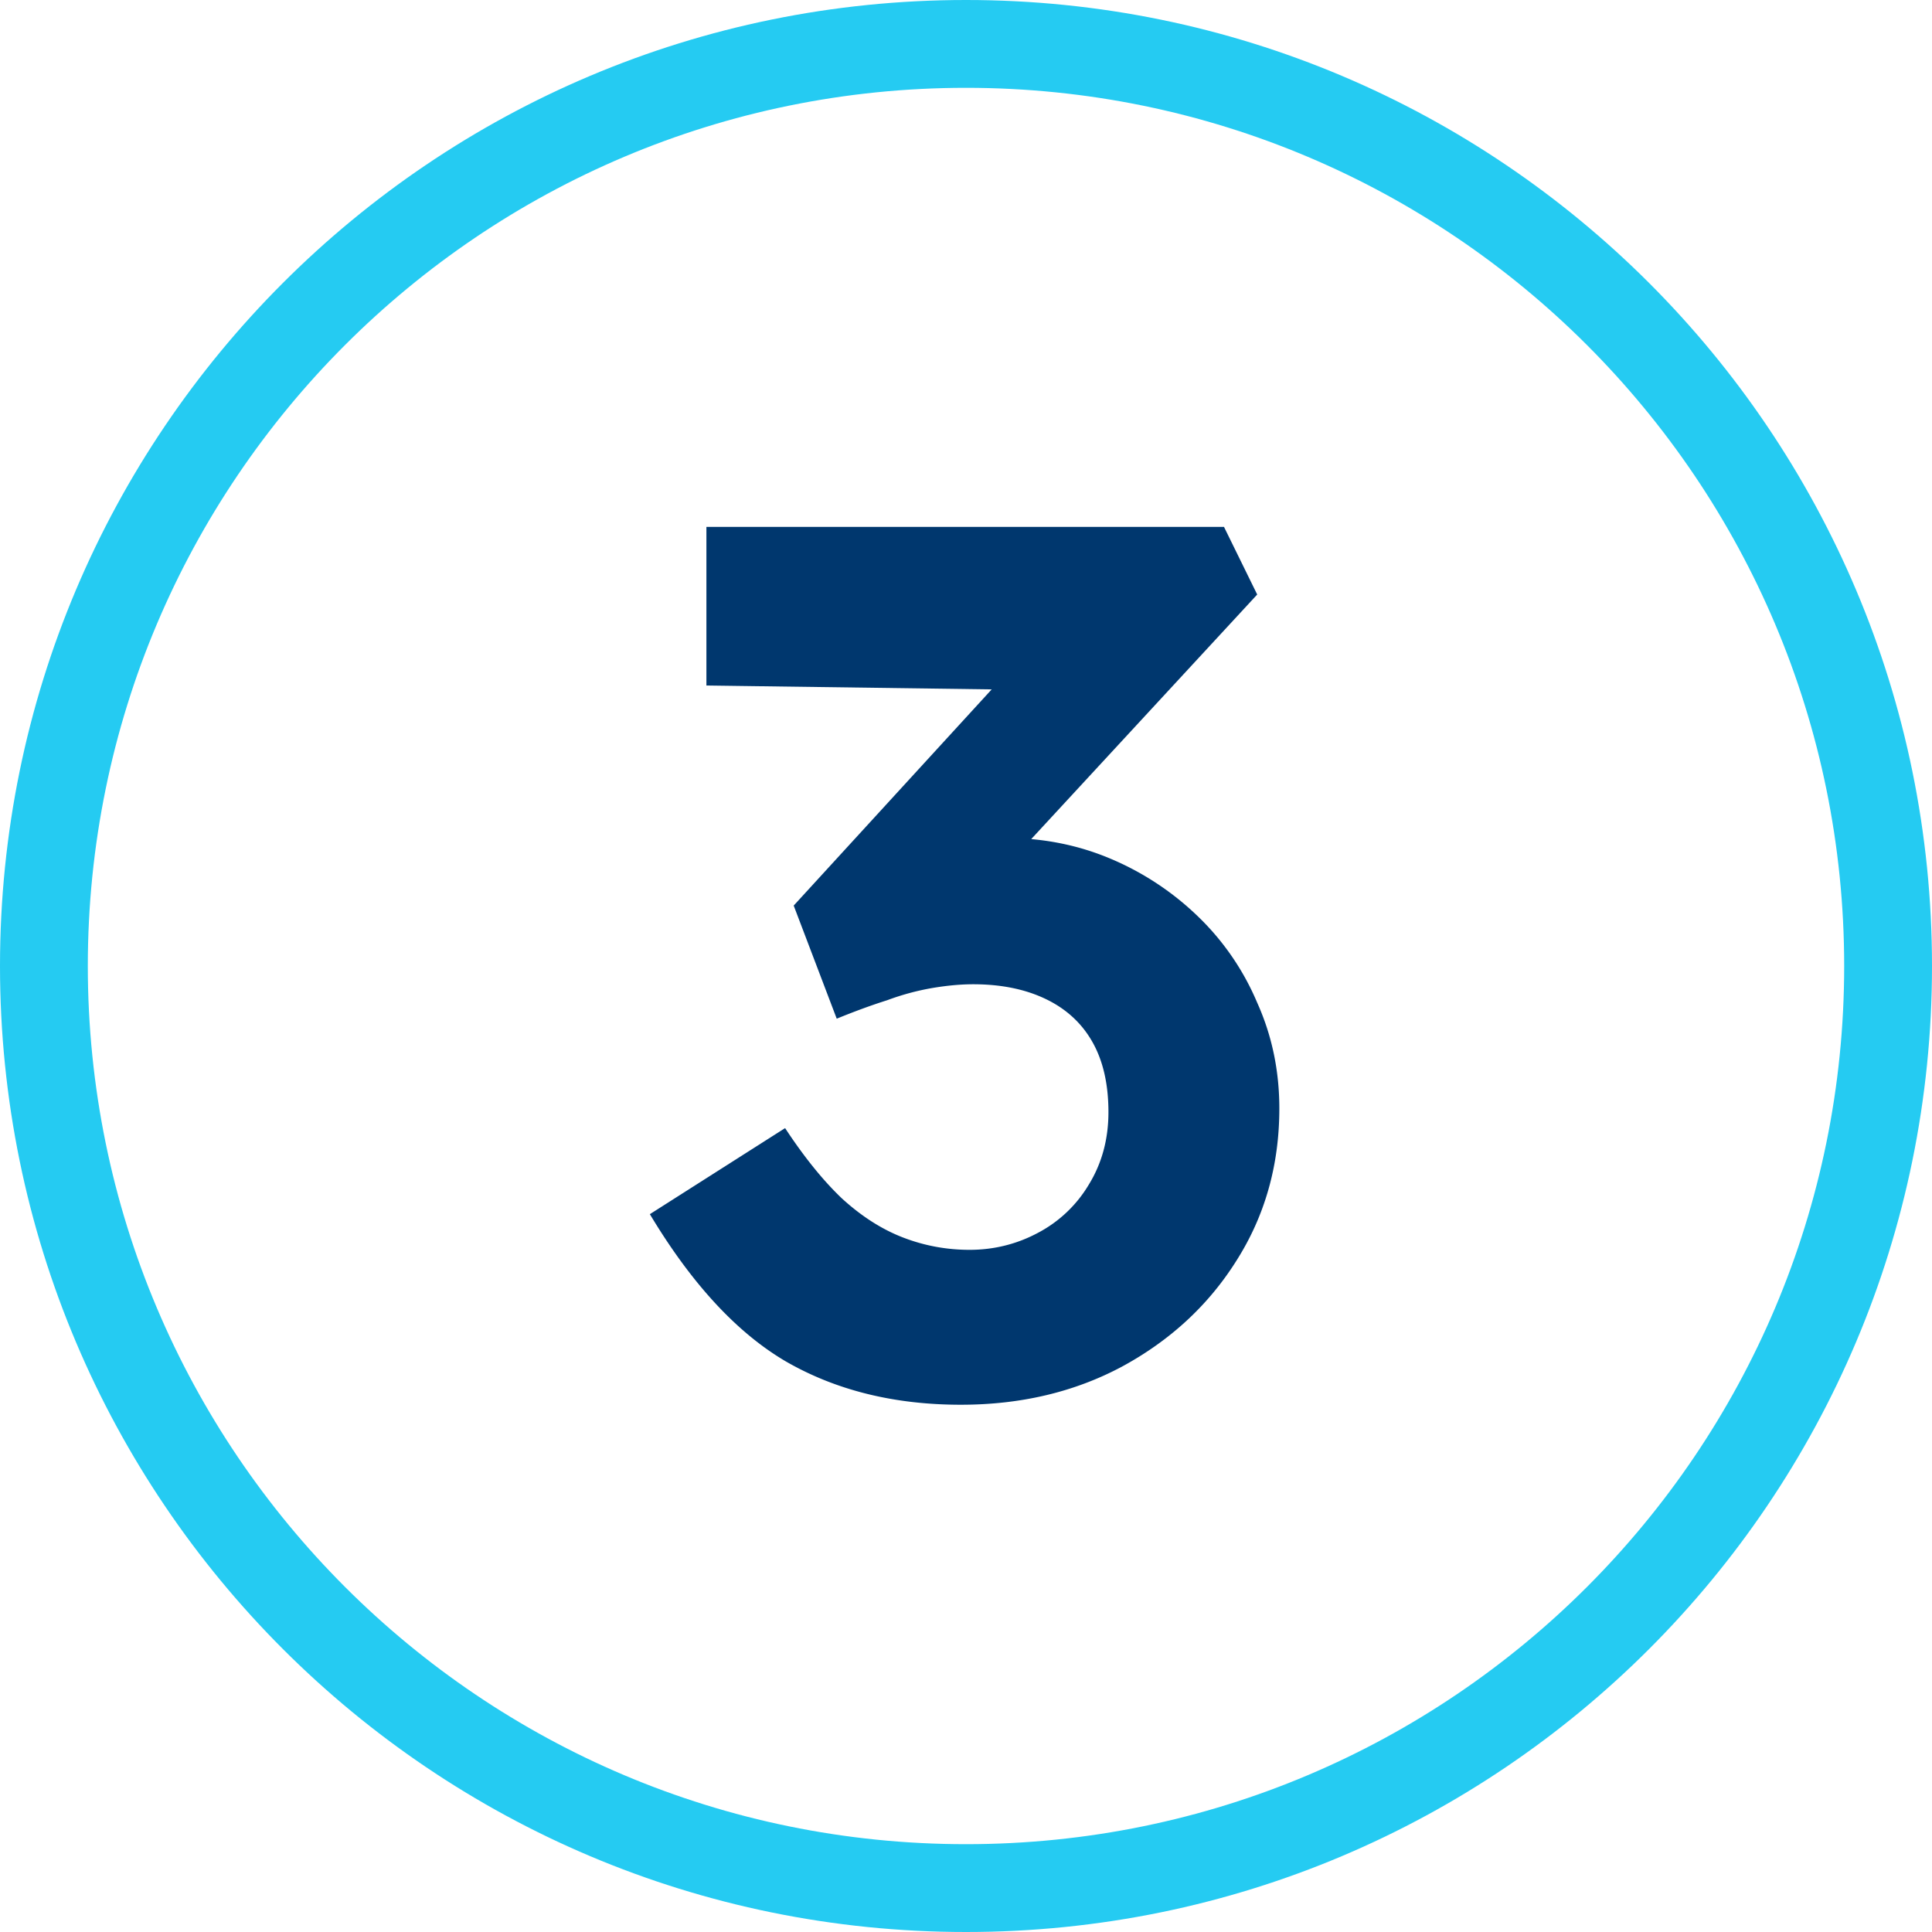
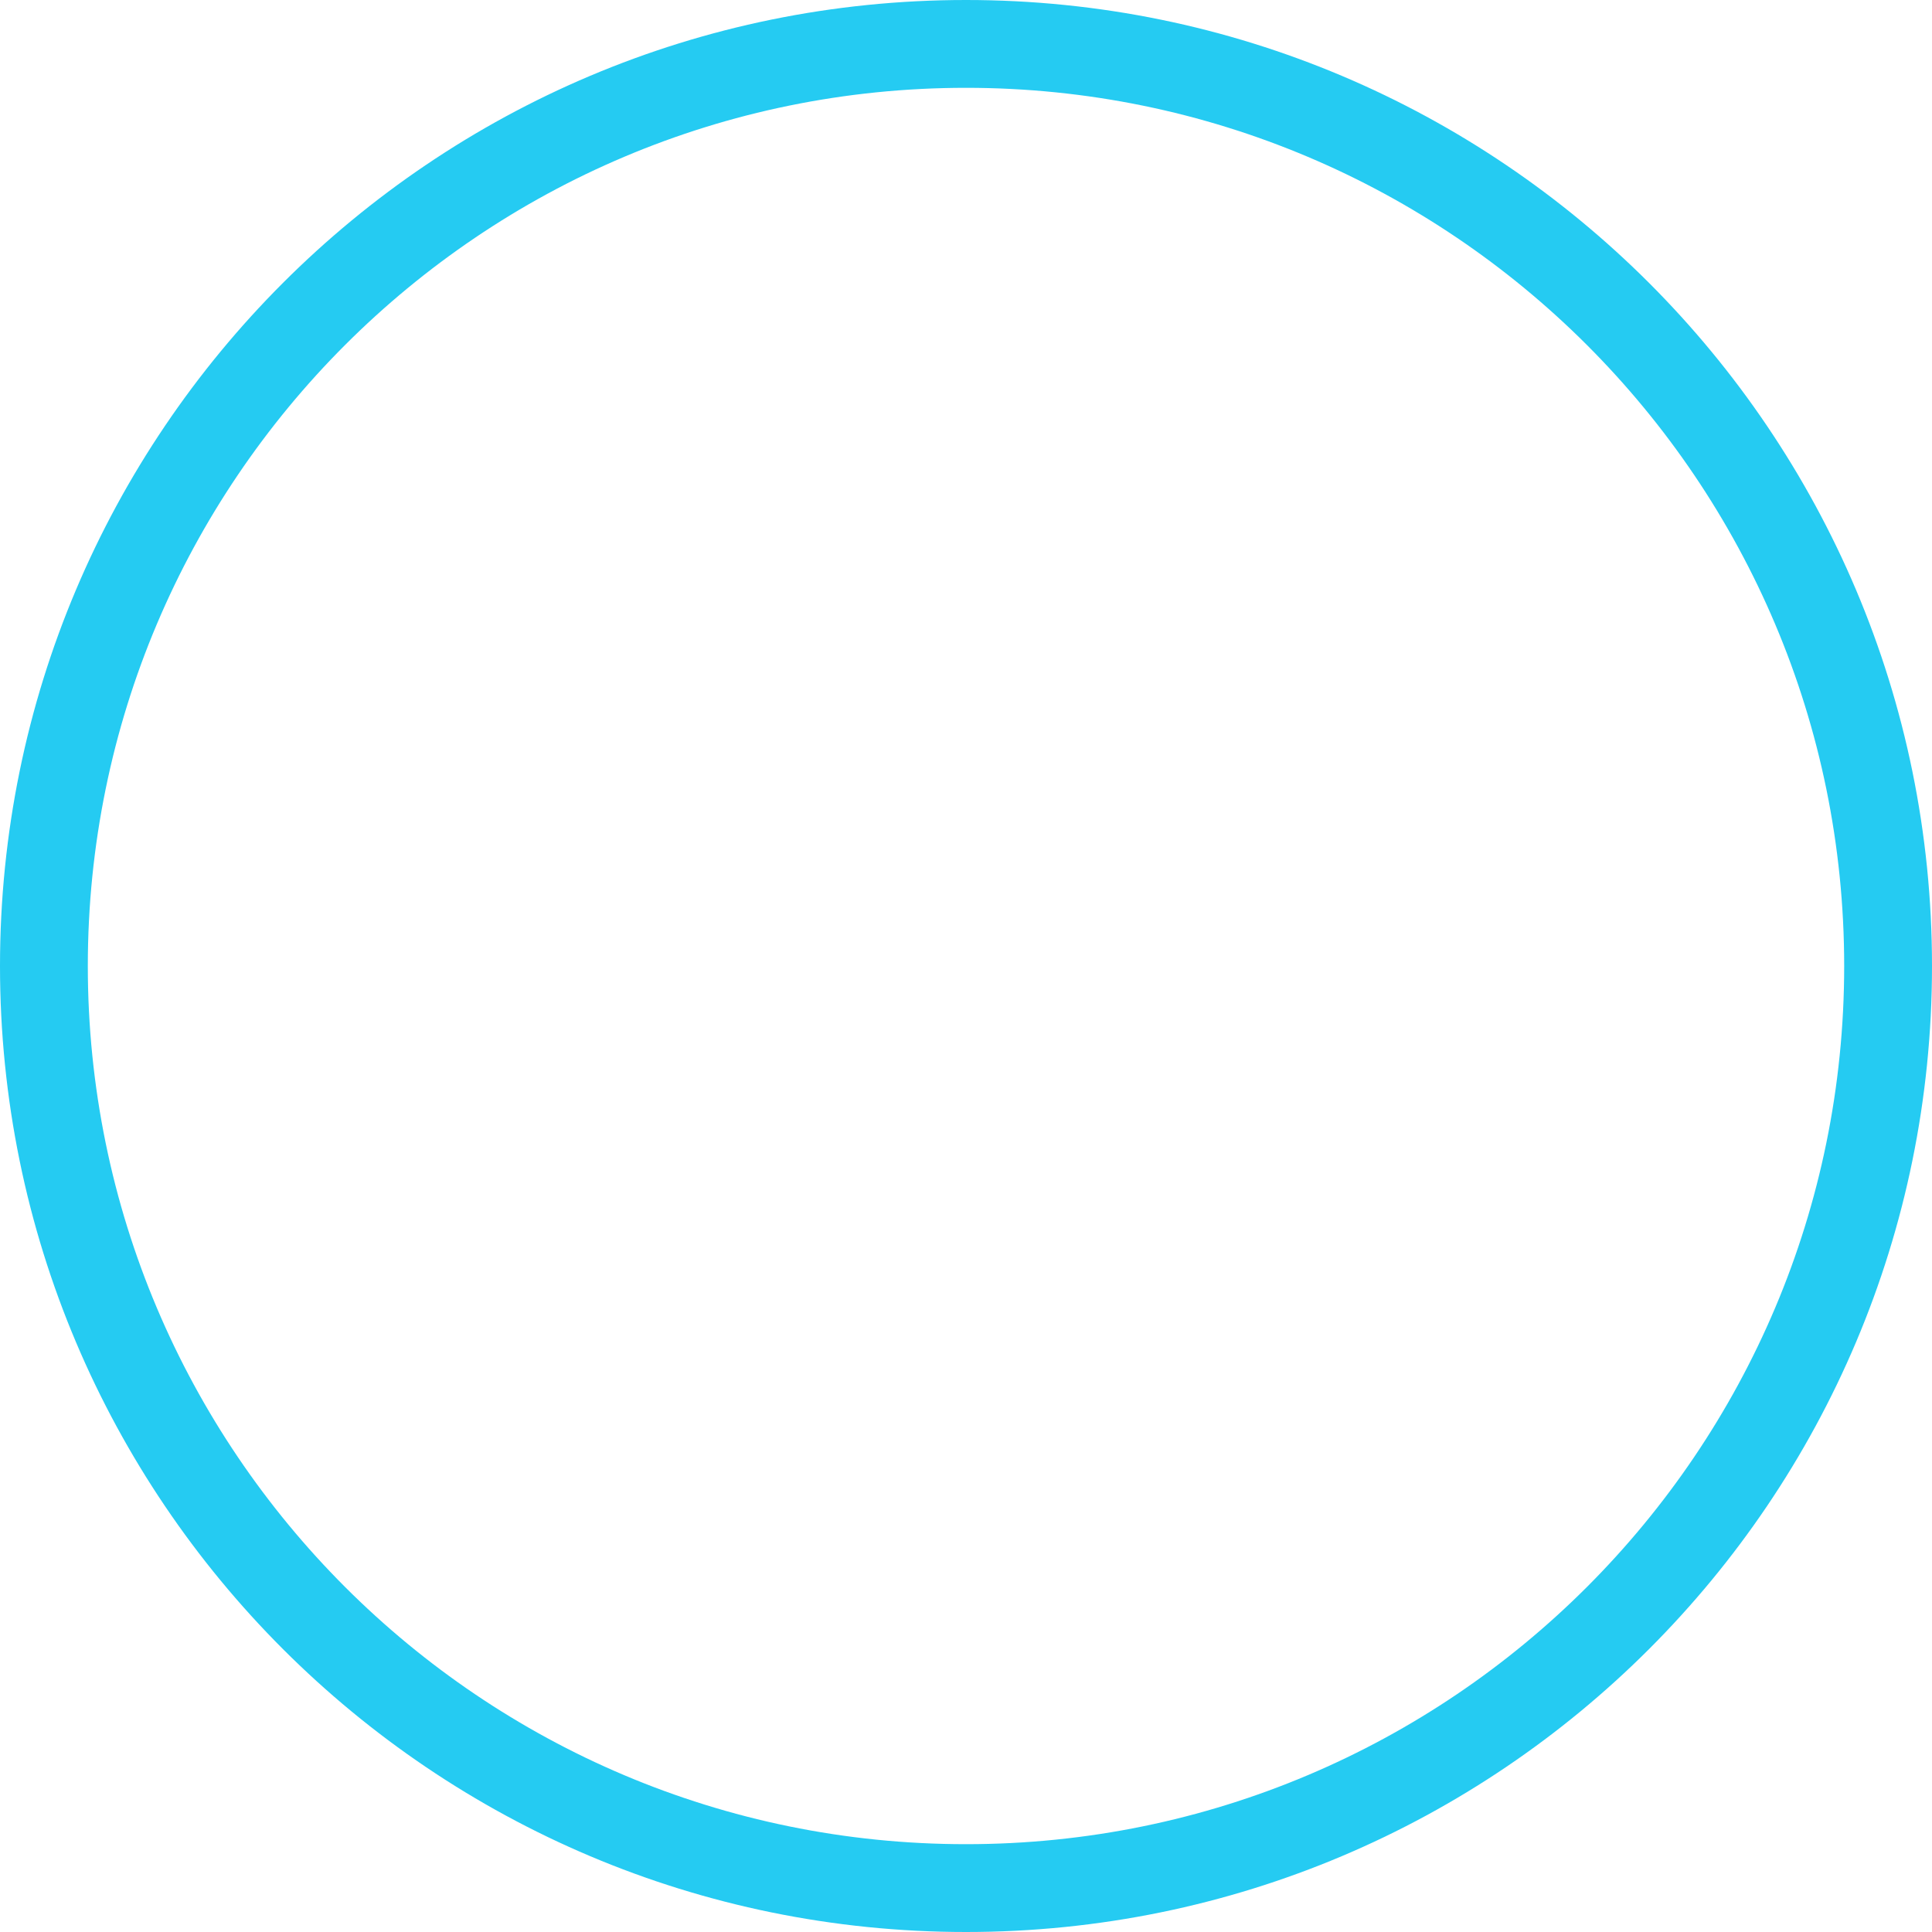
<svg xmlns="http://www.w3.org/2000/svg" width="110" height="110" fill="none">
  <path fill="#25CBF2" d="M105 55c0-27.614-22.386-50-50-50S5 27.386 5 55s22.386 50 50 50v5C24.624 110 0 85.376 0 55S24.624 0 55 0s55 24.624 55 55-24.624 55-55 55v-5c27.614 0 50-22.386 50-50" />
-   <path fill="#00376E" d="M54.71 79.98q-5.67 0-9.94-2.45-4.2-2.45-7.77-8.4l7.7-4.9q1.61 2.45 3.22 3.99 1.68 1.54 3.5 2.24t3.78.7q2.1 0 3.92-.98a7.34 7.34 0 0 0 2.87-2.73q1.12-1.82 1.12-4.13 0-2.38-.91-3.99t-2.66-2.45-4.13-.84q-1.05 0-2.31.21a14.3 14.3 0 0 0-2.59.7q-1.33.42-2.87 1.05l-2.45-6.44 12.95-14.14 2.66 1.89-20.58-.28V30h29.47l1.89 3.85-16.17 17.5-2.45-2.87q.56-.28 1.82-.49 1.33-.28 2.45-.28 3.22 0 6.02 1.19a16.2 16.2 0 0 1 4.97 3.29 14.8 14.8 0 0 1 3.36 4.9q1.26 2.8 1.26 6.02 0 4.83-2.45 8.68-2.38 3.78-6.51 6.02-4.06 2.17-9.17 2.17" />
</svg>